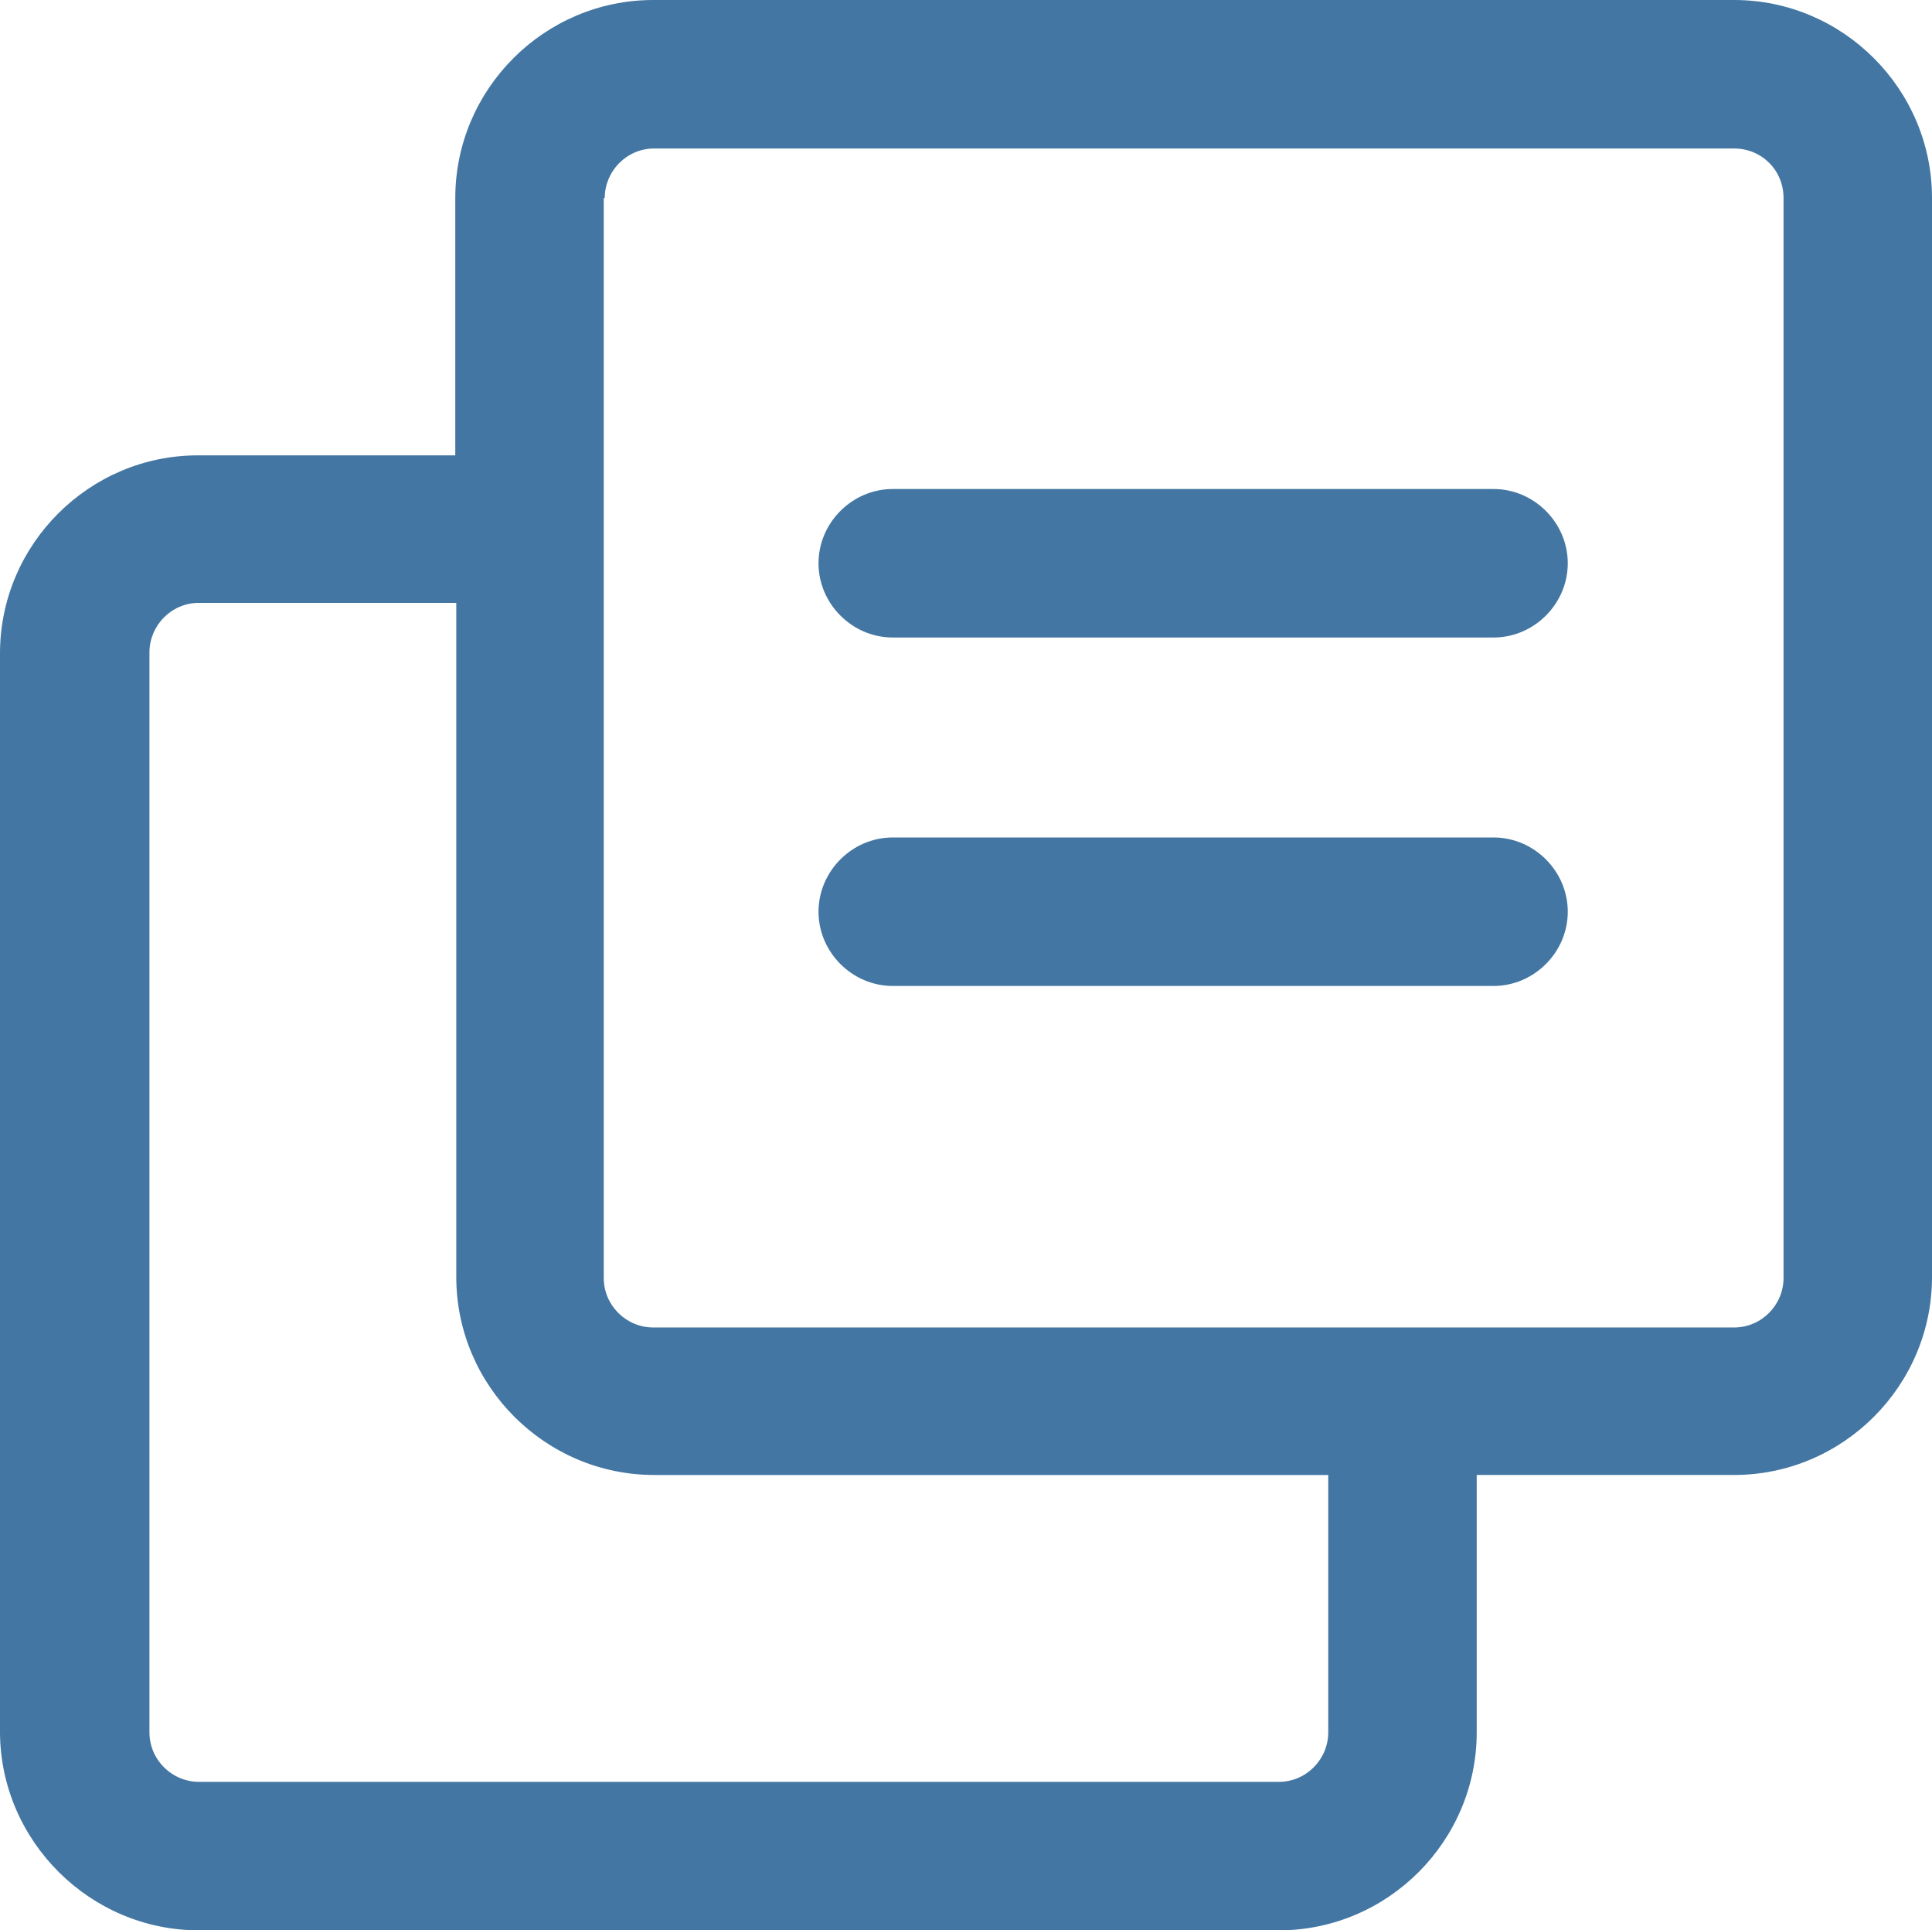
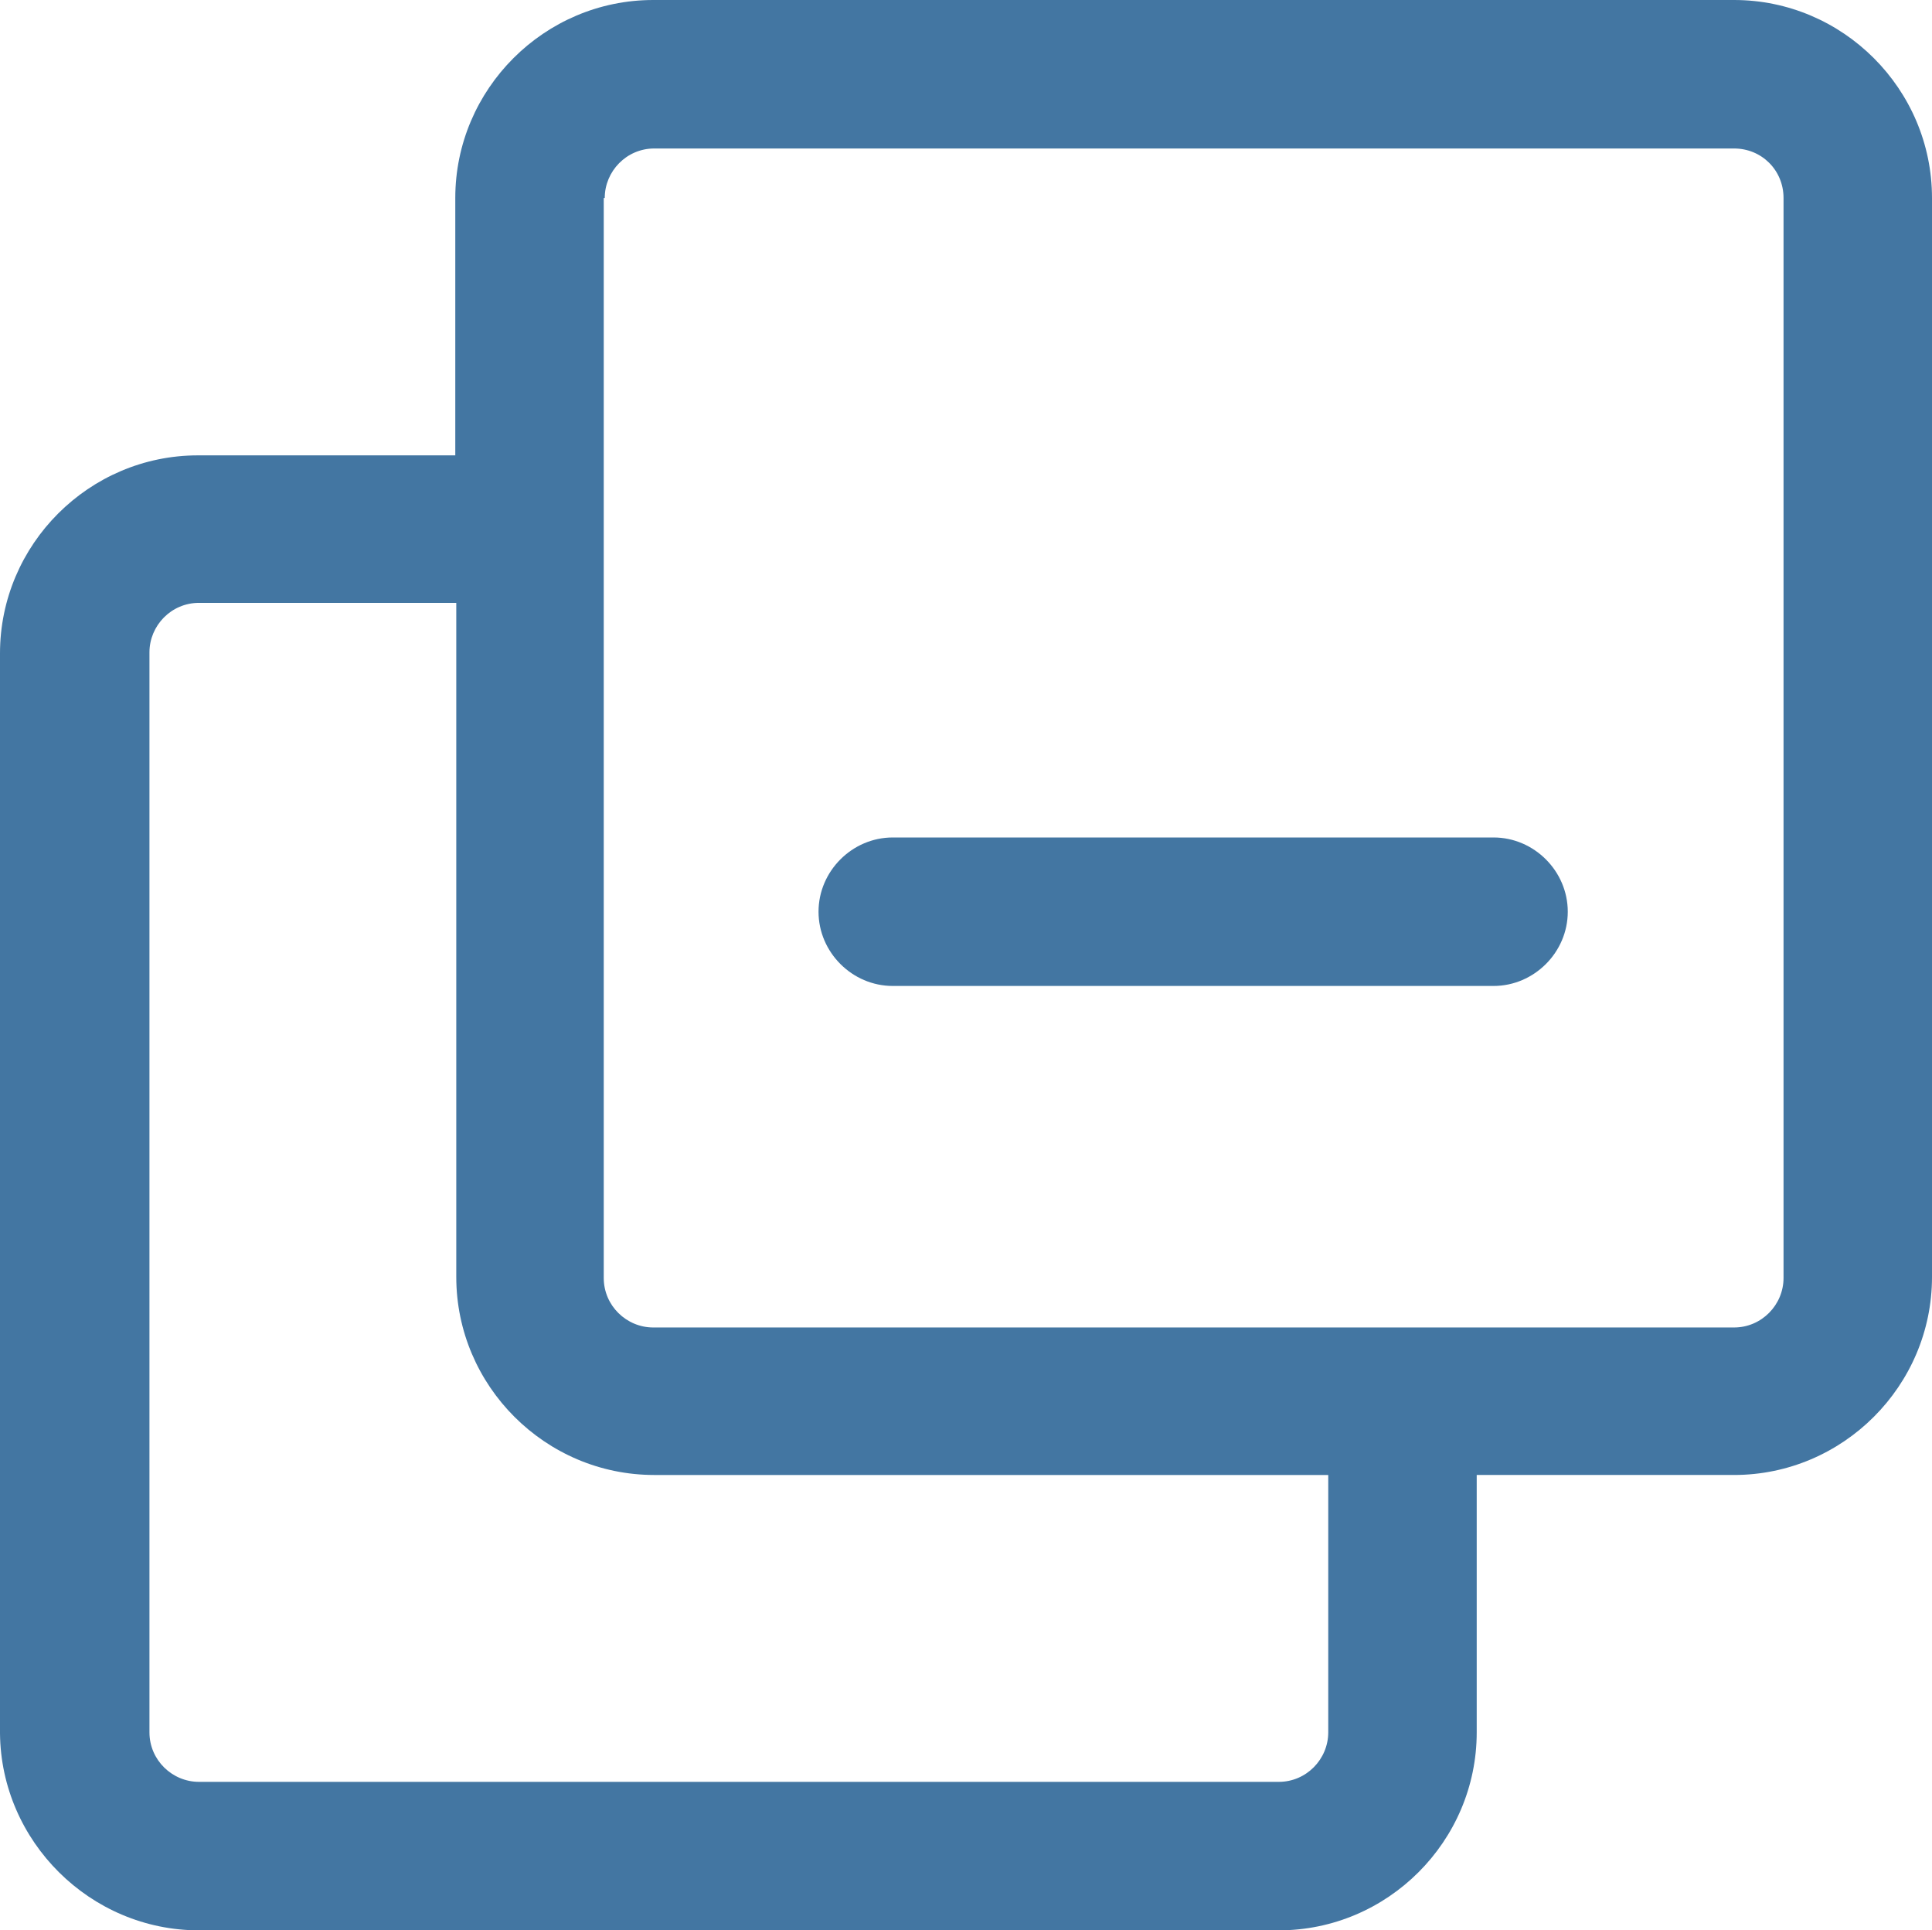
<svg xmlns="http://www.w3.org/2000/svg" id="Layer_1" viewBox="0 0 292.8 292.5">
  <defs>
    <style>.cls-1{fill:#4376a2;}</style>
  </defs>
  <path class="cls-1" d="M30.15,292.5H193.8c16.5,0,30-13.5,30-30v-39h39c16.5,0,30-13.5,30-30V30c0-16.5-13.5-30-30-30H99c-16.5,0-30,13.5-30,30v39H30c-16.5,0-30,13.5-30,30v163.65c.15,16.35,13.65,29.85,30.15,29.85ZM91.65,30c0-4.05,3.3-7.5,7.5-7.5h163.65c4.2,0,7.5,3.3,7.5,7.5V193.65c0,4.05-3.3,7.5-7.5,7.5H99c-4.05,0-7.5-3.3-7.5-7.5V30h.15ZM22.65,98.85c0-4.05,3.3-7.5,7.5-7.5h39v102.15c0,16.5,13.5,30,30,30h102.15v39c0,4.05-3.3,7.5-7.5,7.5H30.15c-4.05,0-7.5-3.3-7.5-7.5V98.85Z" />
-   <path class="cls-1" d="M135.3,96.6h91.05c6.15,0,11.25-5.1,11.25-11.25s-5.1-11.25-11.25-11.25h-91.05c-6.15,0-11.25,5.1-11.25,11.25s5.1,11.25,11.25,11.25Z" />
  <path class="cls-1" d="M135.3,149.4h91.05c6.15,0,11.25-5.1,11.25-11.25s-5.1-11.25-11.25-11.25h-91.05c-6.15,0-11.25,5.1-11.25,11.25s5.1,11.25,11.25,11.25Z" />
</svg>